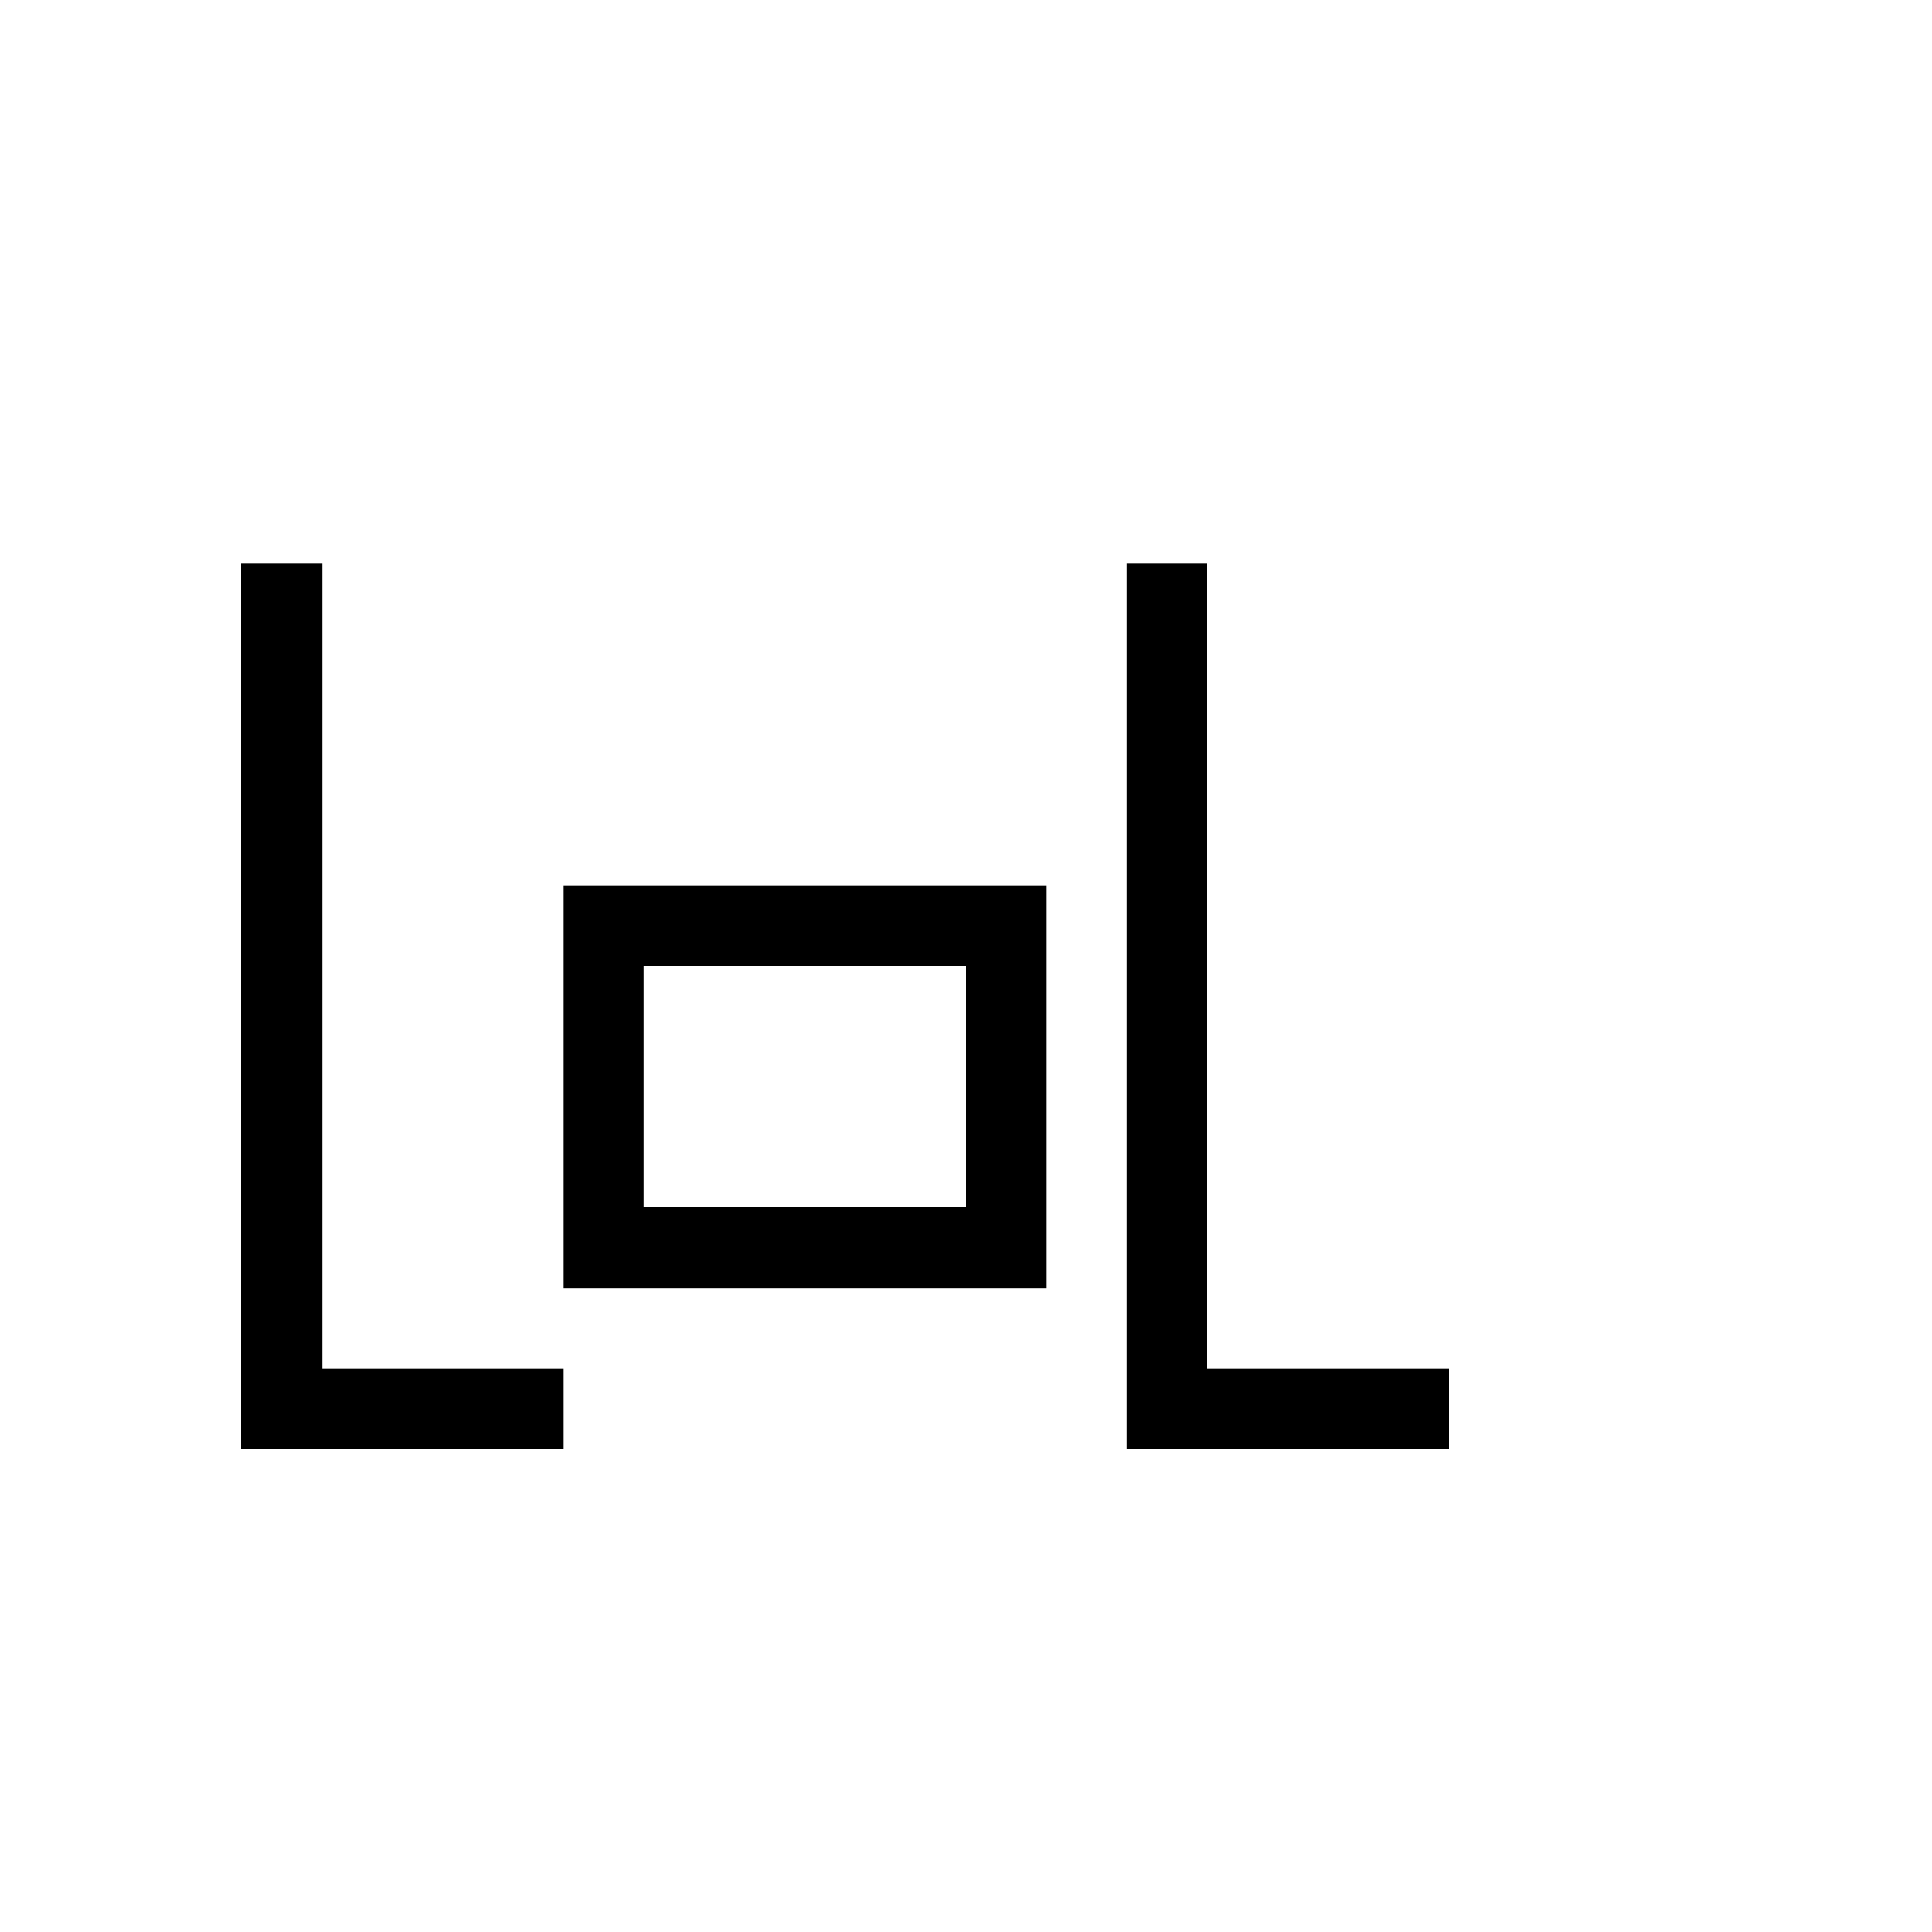
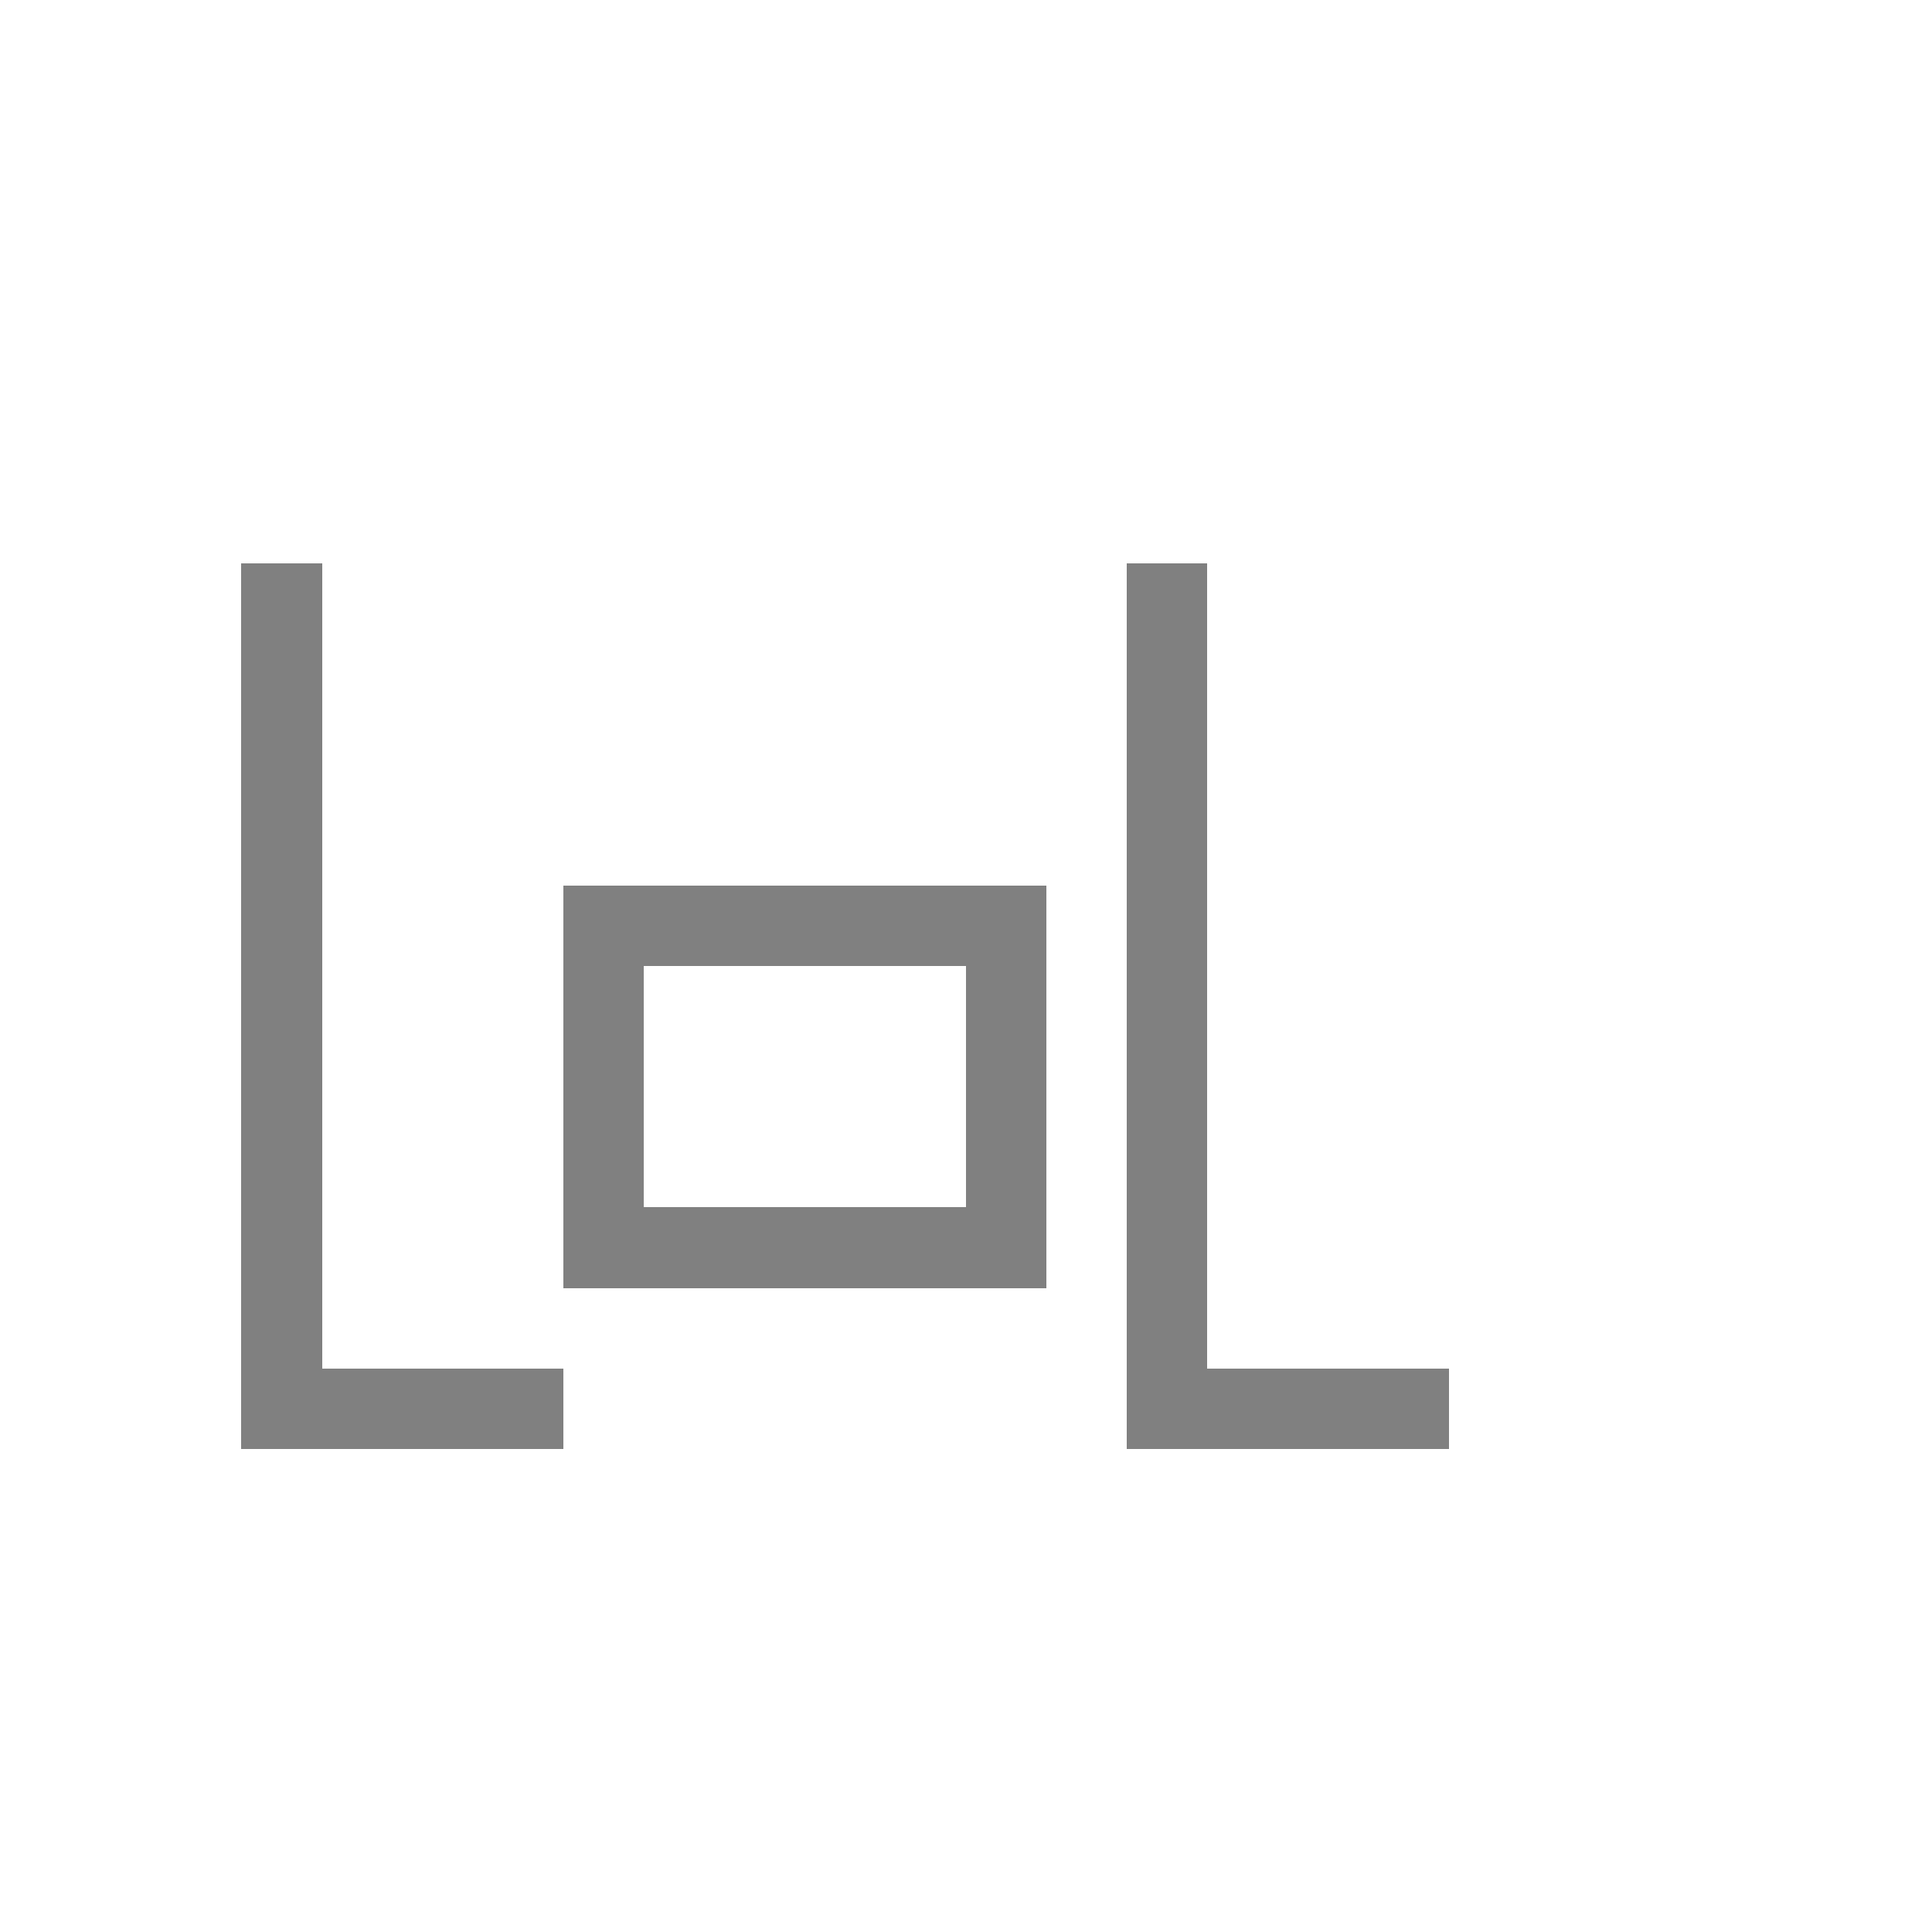
<svg xmlns="http://www.w3.org/2000/svg" viewBox="0 -0.5 24 24" shape-rendering="crispEdges" width="100%" height="100%">
  <rect x="0" y="-0.5" width="24" height="24" fill="#808080" stroke="none" />
  <path stroke="#ffffff" d="M0 0h24M0 1h24M0 2h24M0 3h24M0 4h24M0 5h24M0 6h24M0 7h3M4 7h10M15 7h9M0 8h3M4 8h10M15 8h9M0 9h3M4 9h10M15 9h9M0 10h3M4 10h10M15 10h9M0 11h3M4 11h3M13 11h1M15 11h9M0 12h3M4 12h3M8 12h4M13 12h1M15 12h9M0 13h3M4 13h3M8 13h4M13 13h1M15 13h9M0 14h3M4 14h3M8 14h4M13 14h1M15 14h9M0 15h3M4 15h3M13 15h1M15 15h9M0 16h3M4 16h10M15 16h9M0 17h3M7 17h7M18 17h6M0 18h24M0 19h24M0 20h24M0 21h24M0 22h24M0 23h24" />
-   <path stroke="#000000" d="M3 7h1M14 7h1M3 8h1M14 8h1M3 9h1M14 9h1M3 10h1M14 10h1M3 11h1M7 11h6M14 11h1M3 12h1M7 12h1M12 12h1M14 12h1M3 13h1M7 13h1M12 13h1M14 13h1M3 14h1M7 14h1M12 14h1M14 14h1M3 15h1M7 15h6M14 15h1M3 16h1M14 16h1M3 17h4M14 17h4" />
</svg>